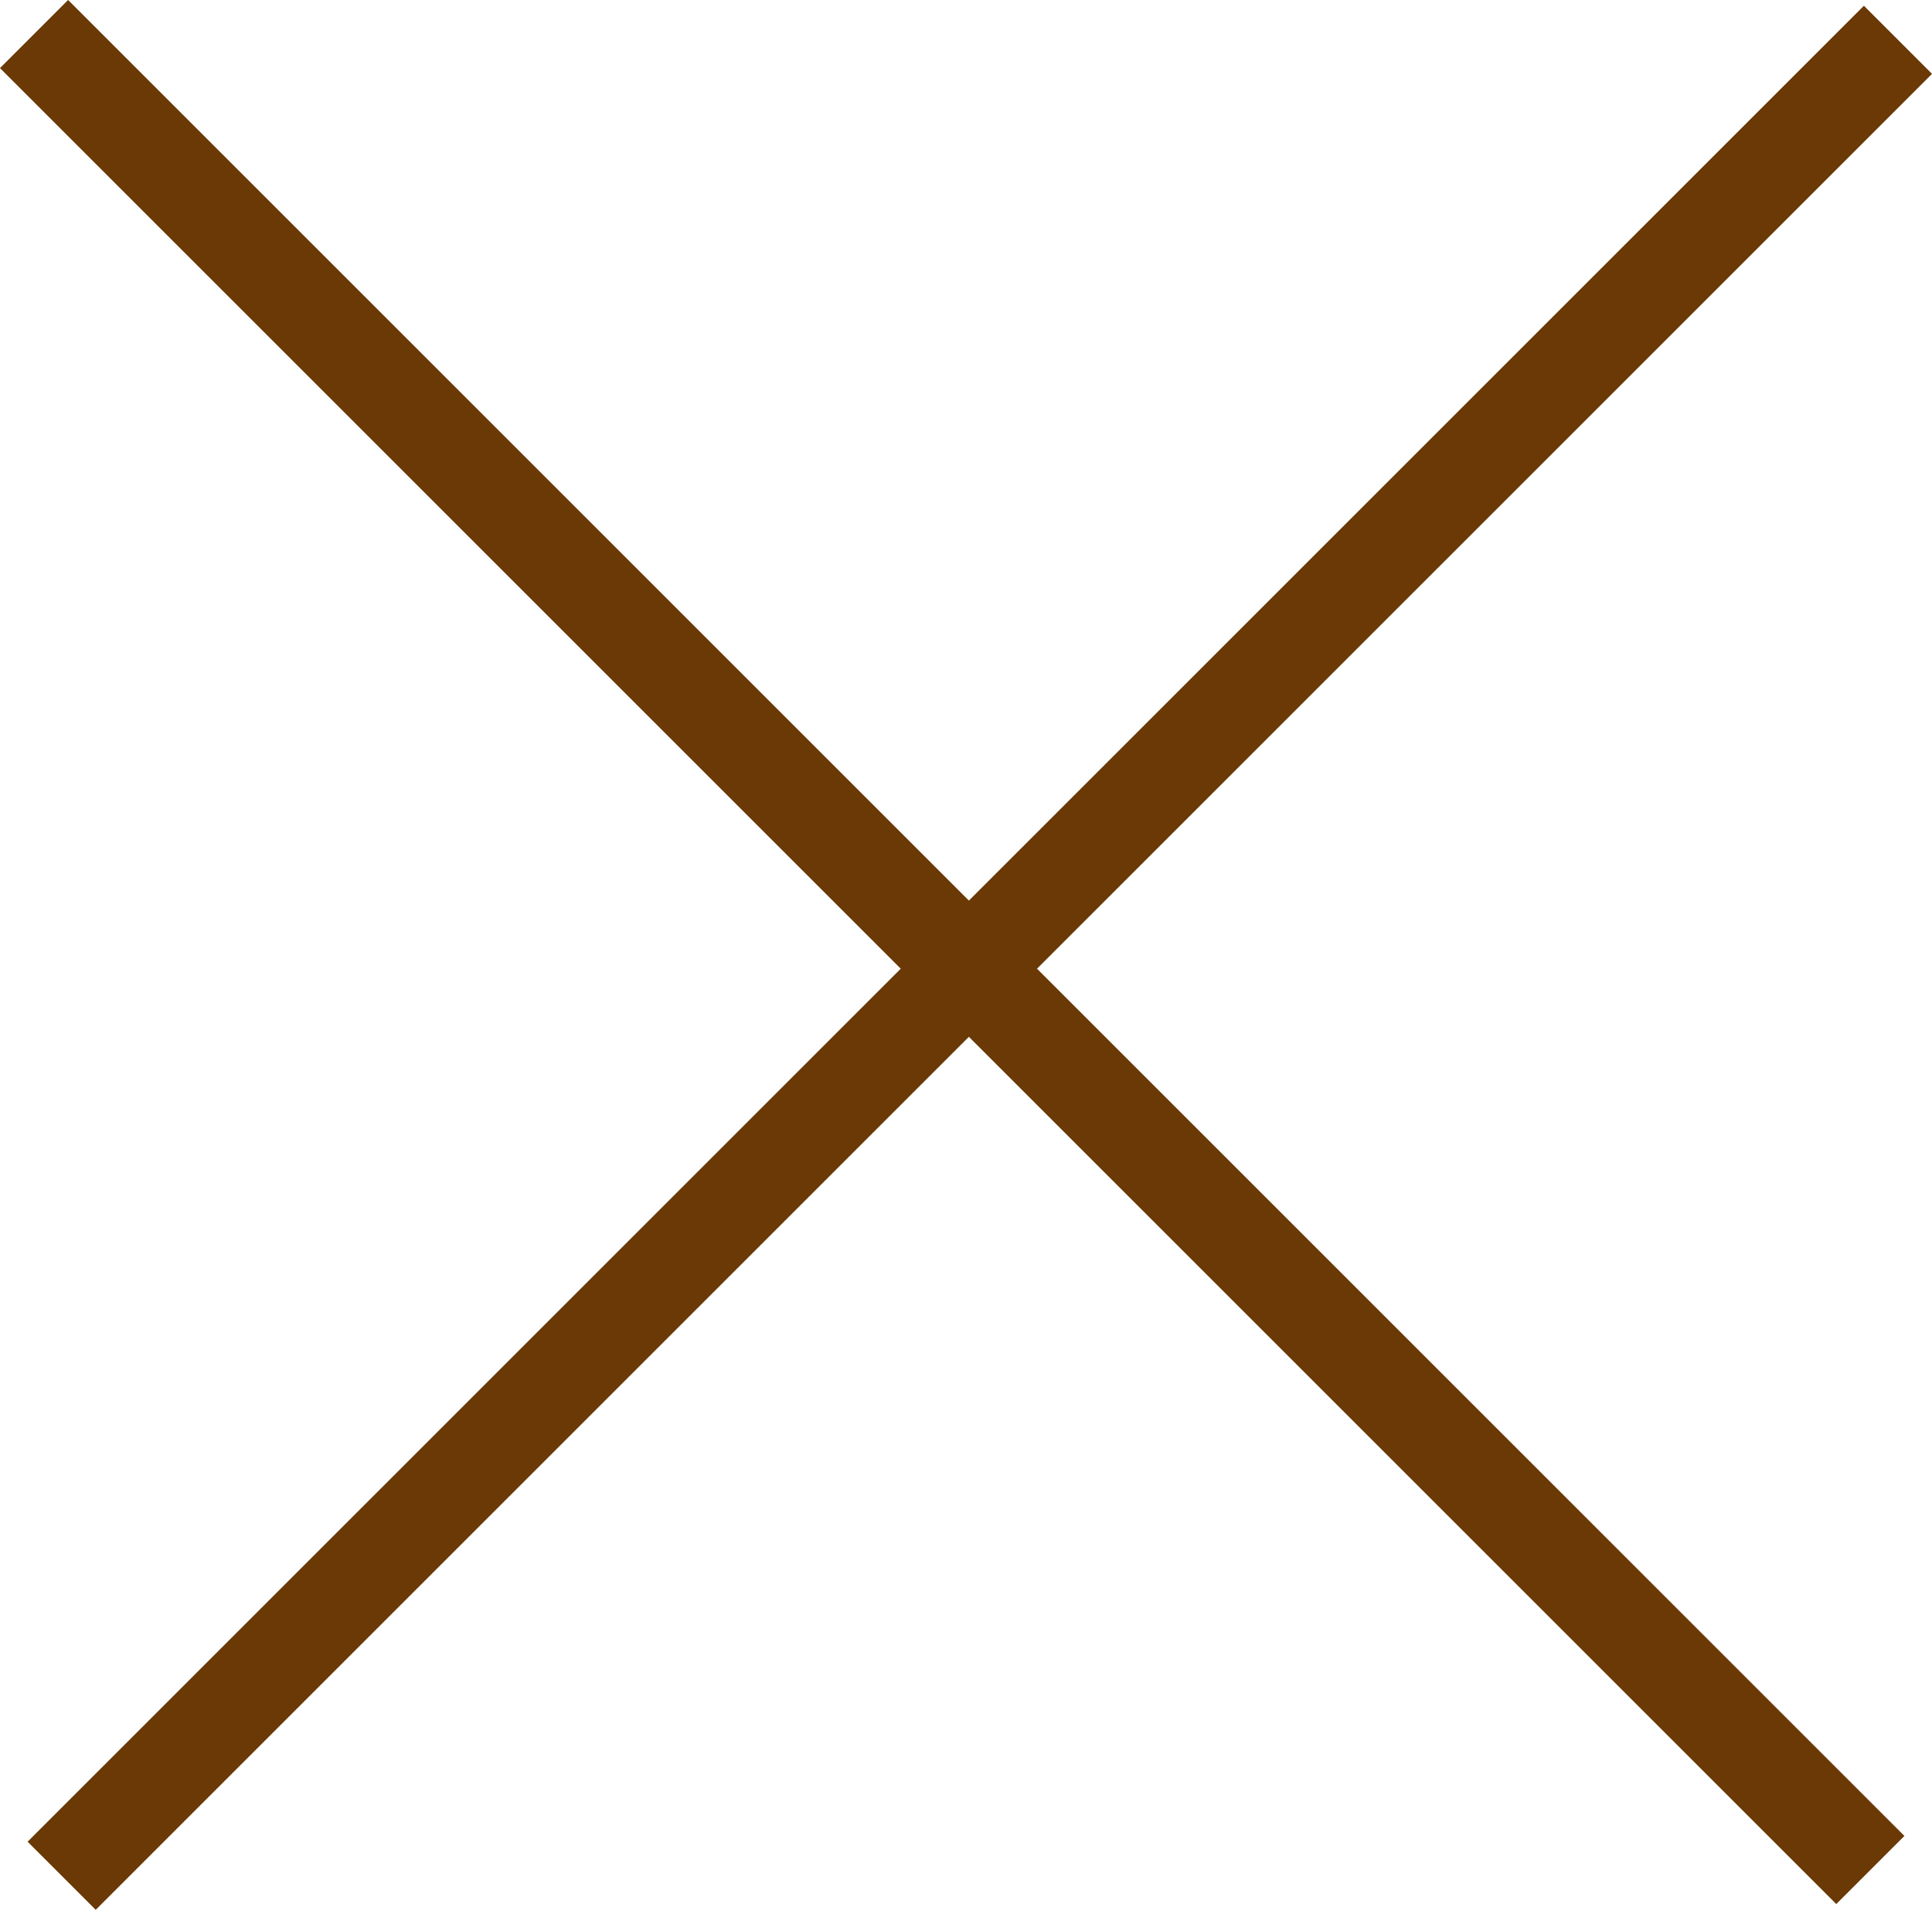
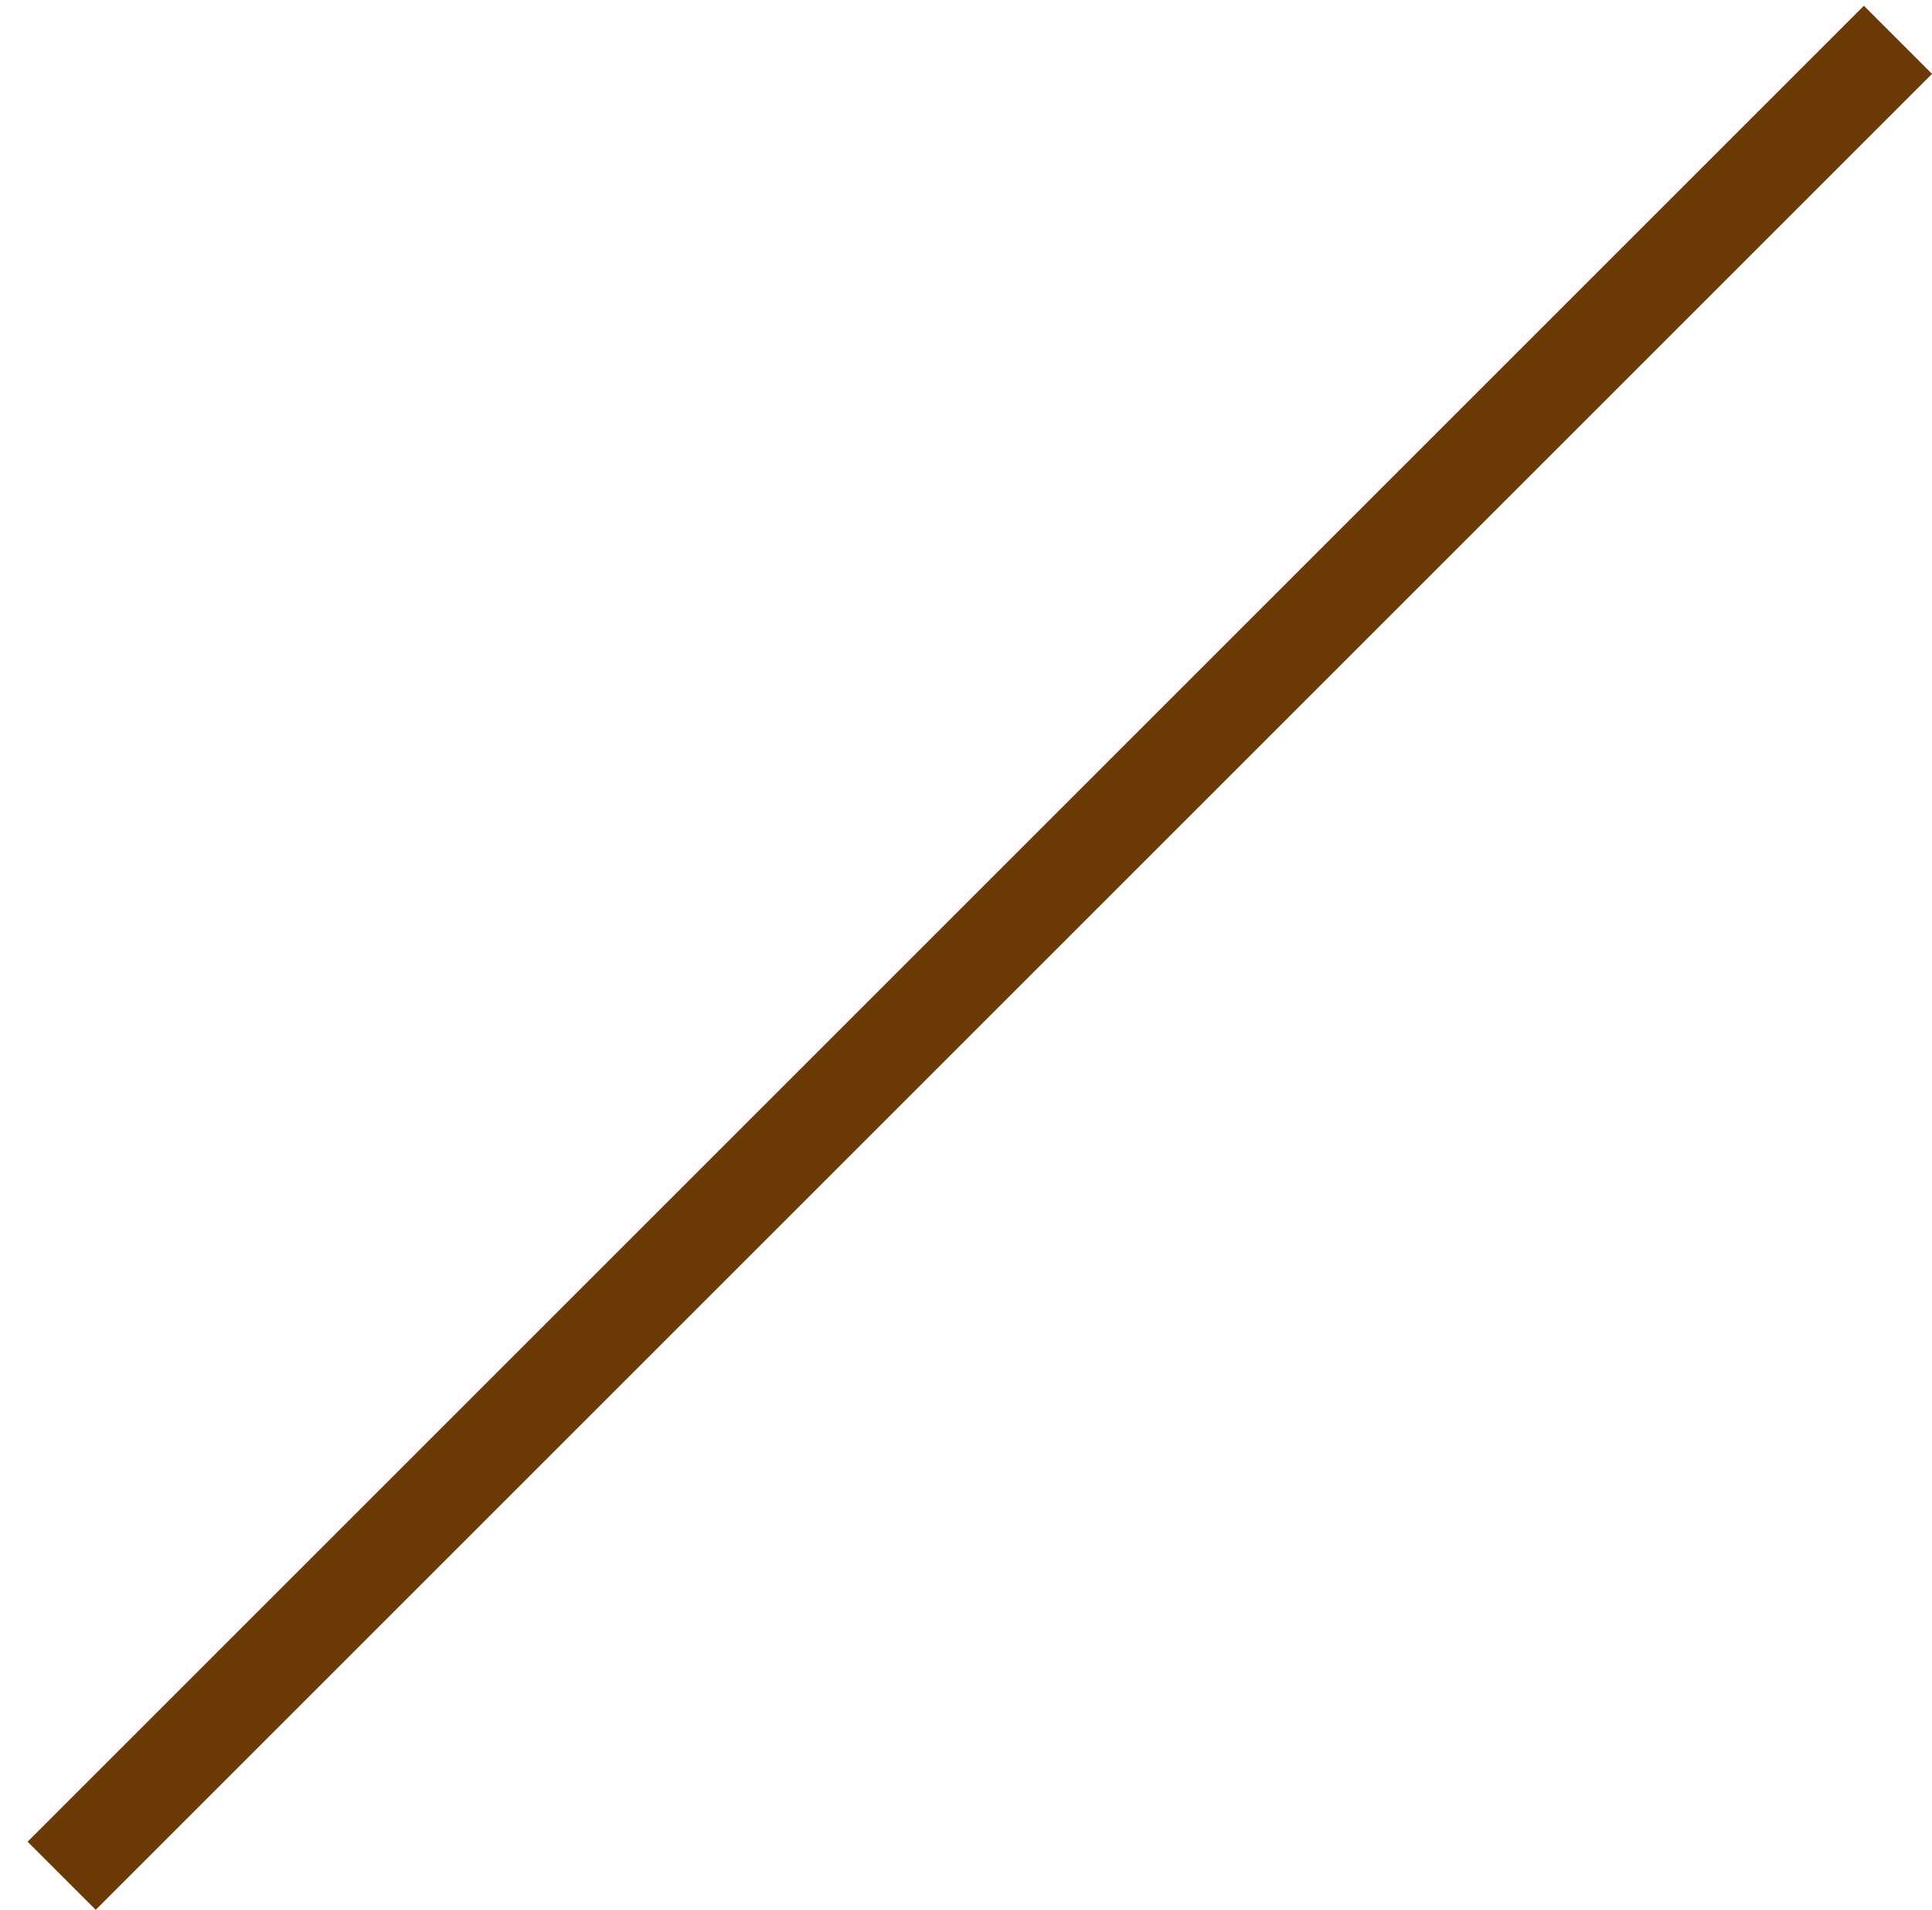
<svg xmlns="http://www.w3.org/2000/svg" viewBox="0 0 30.08 29.74">
  <defs>
    <style>.cls-1{fill:none;stroke:#6a3906;stroke-width:1.5px;}</style>
  </defs>
  <g id="レイヤー_2" data-name="レイヤー 2">
    <g id="テキスト">
      <line class="cls-1" x1="0.96" y1="29.21" x2="29.55" y2="0.62" />
-       <line class="cls-1" x1="0.53" y1="0.53" x2="29.12" y2="29.12" />
    </g>
  </g>
</svg>